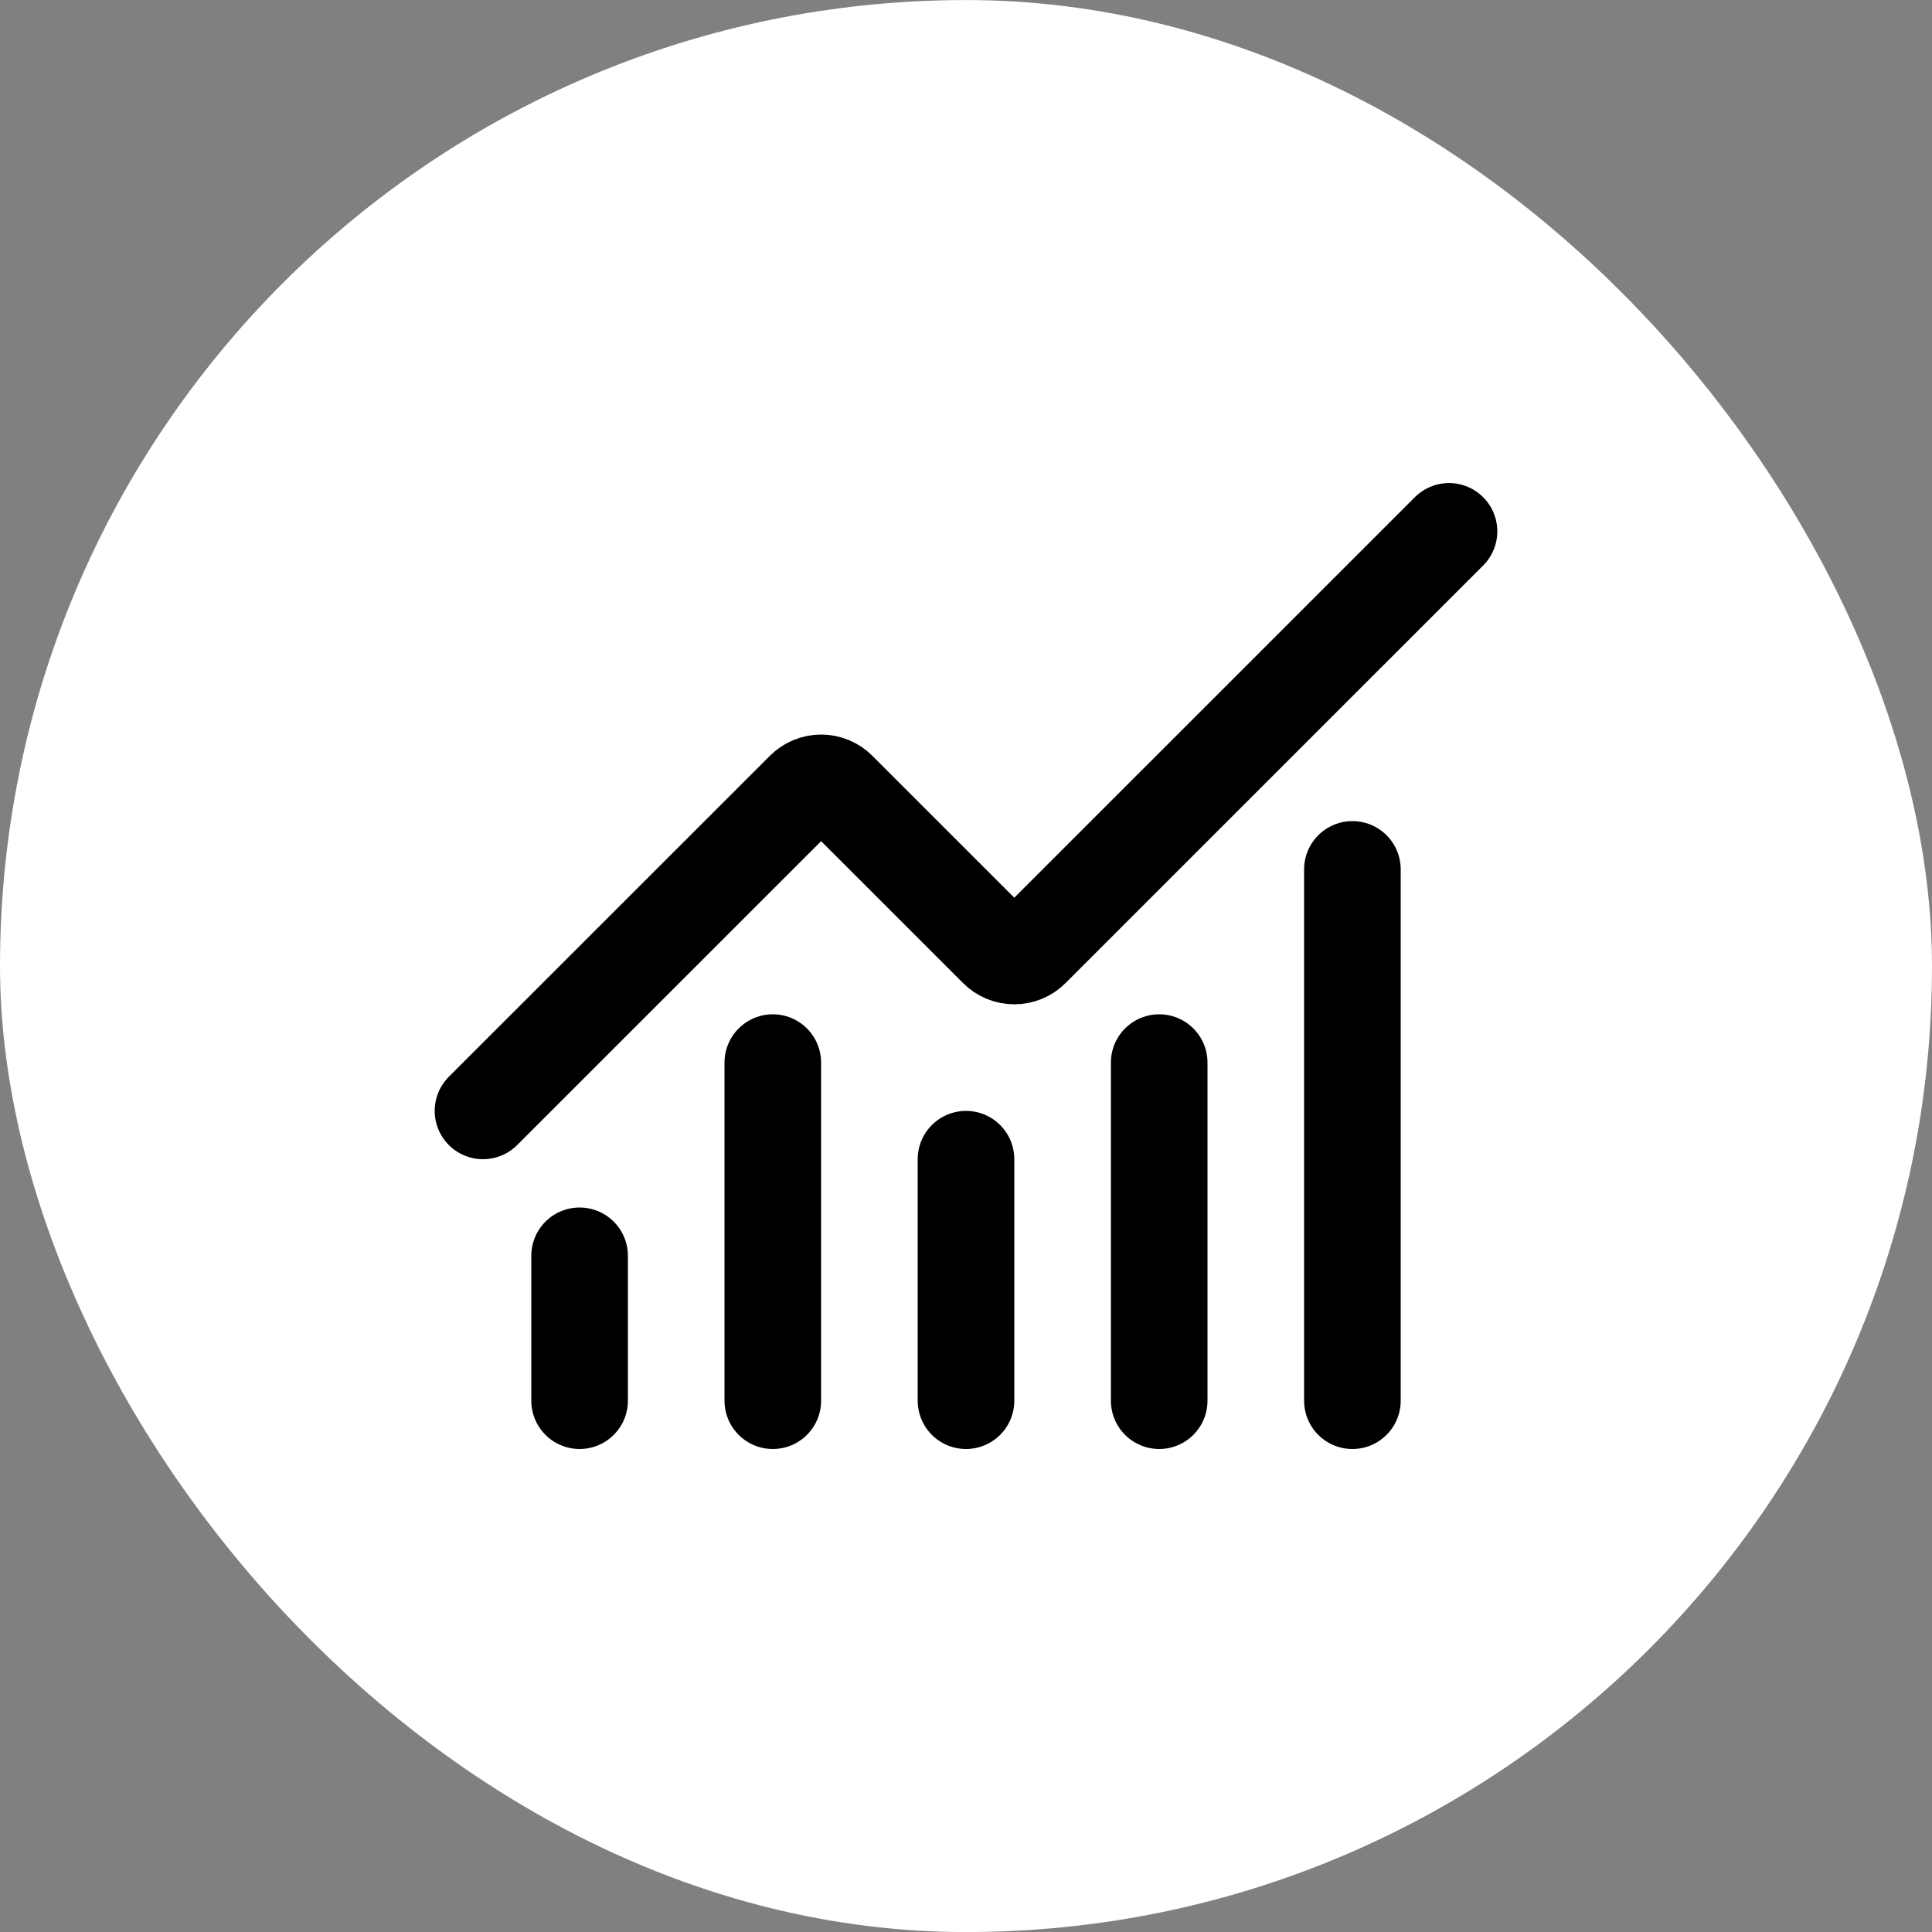
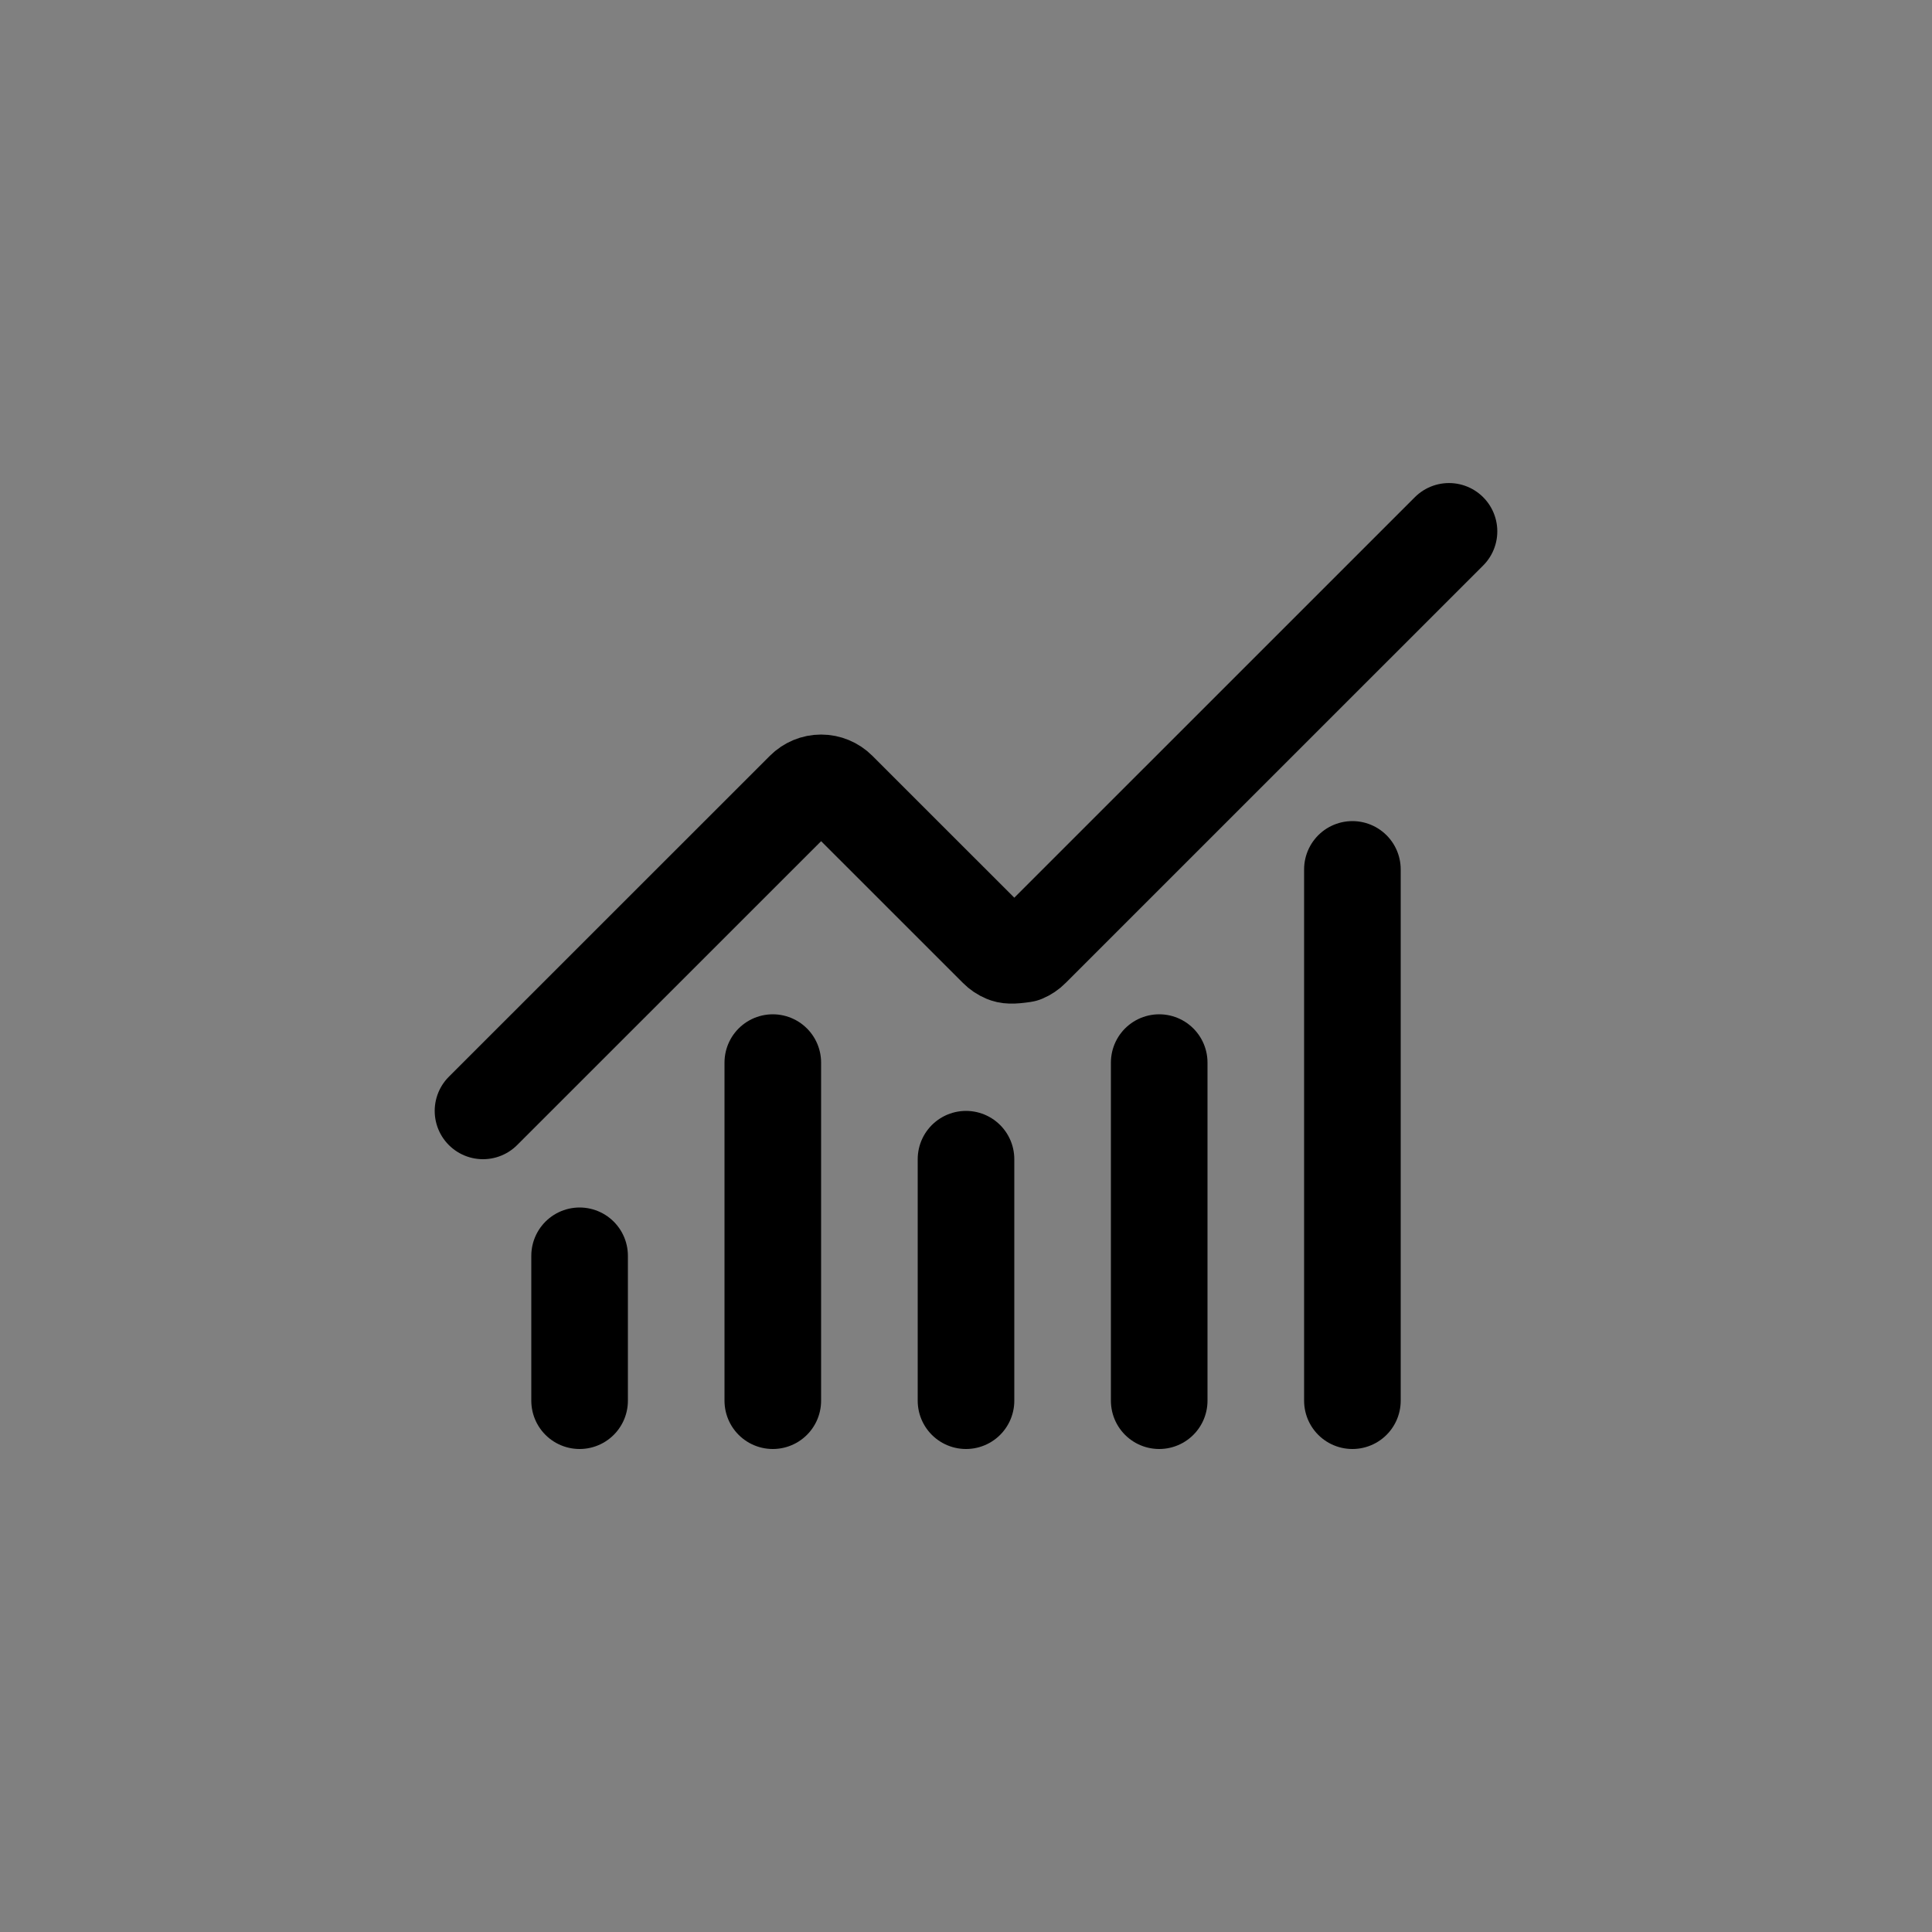
<svg xmlns="http://www.w3.org/2000/svg" width="40" height="40" viewBox="0 0 40 40" fill="none">
  <rect x="0" y="0" width="40" height="40" fill="#808080" stroke="none" />
-   <rect y="0.001" width="40" height="40" rx="20" fill="white" />
-   <path d="M20 24V29M24 22V29M28 18V29M30 11.001L21.354 19.646C21.308 19.693 21.252 19.73 21.192 19.755C21.131 19.78 21.066 19.793 21 19.793C20.934 19.793 20.869 19.78 20.808 19.755C20.748 19.73 20.692 19.693 20.646 19.646L17.354 16.355C17.26 16.261 17.133 16.208 17 16.208C16.868 16.208 16.741 16.261 16.647 16.355L10 23M12 26V29M16 22V29" stroke="black" stroke-width="2" stroke-linecap="round" stroke-linejoin="round" />
+   <path d="M20 24V29M24 22V29M28 18V29M30 11.001L21.354 19.646C21.308 19.693 21.252 19.73 21.192 19.755C20.934 19.793 20.869 19.78 20.808 19.755C20.748 19.73 20.692 19.693 20.646 19.646L17.354 16.355C17.26 16.261 17.133 16.208 17 16.208C16.868 16.208 16.741 16.261 16.647 16.355L10 23M12 26V29M16 22V29" stroke="black" stroke-width="2" stroke-linecap="round" stroke-linejoin="round" />
</svg>